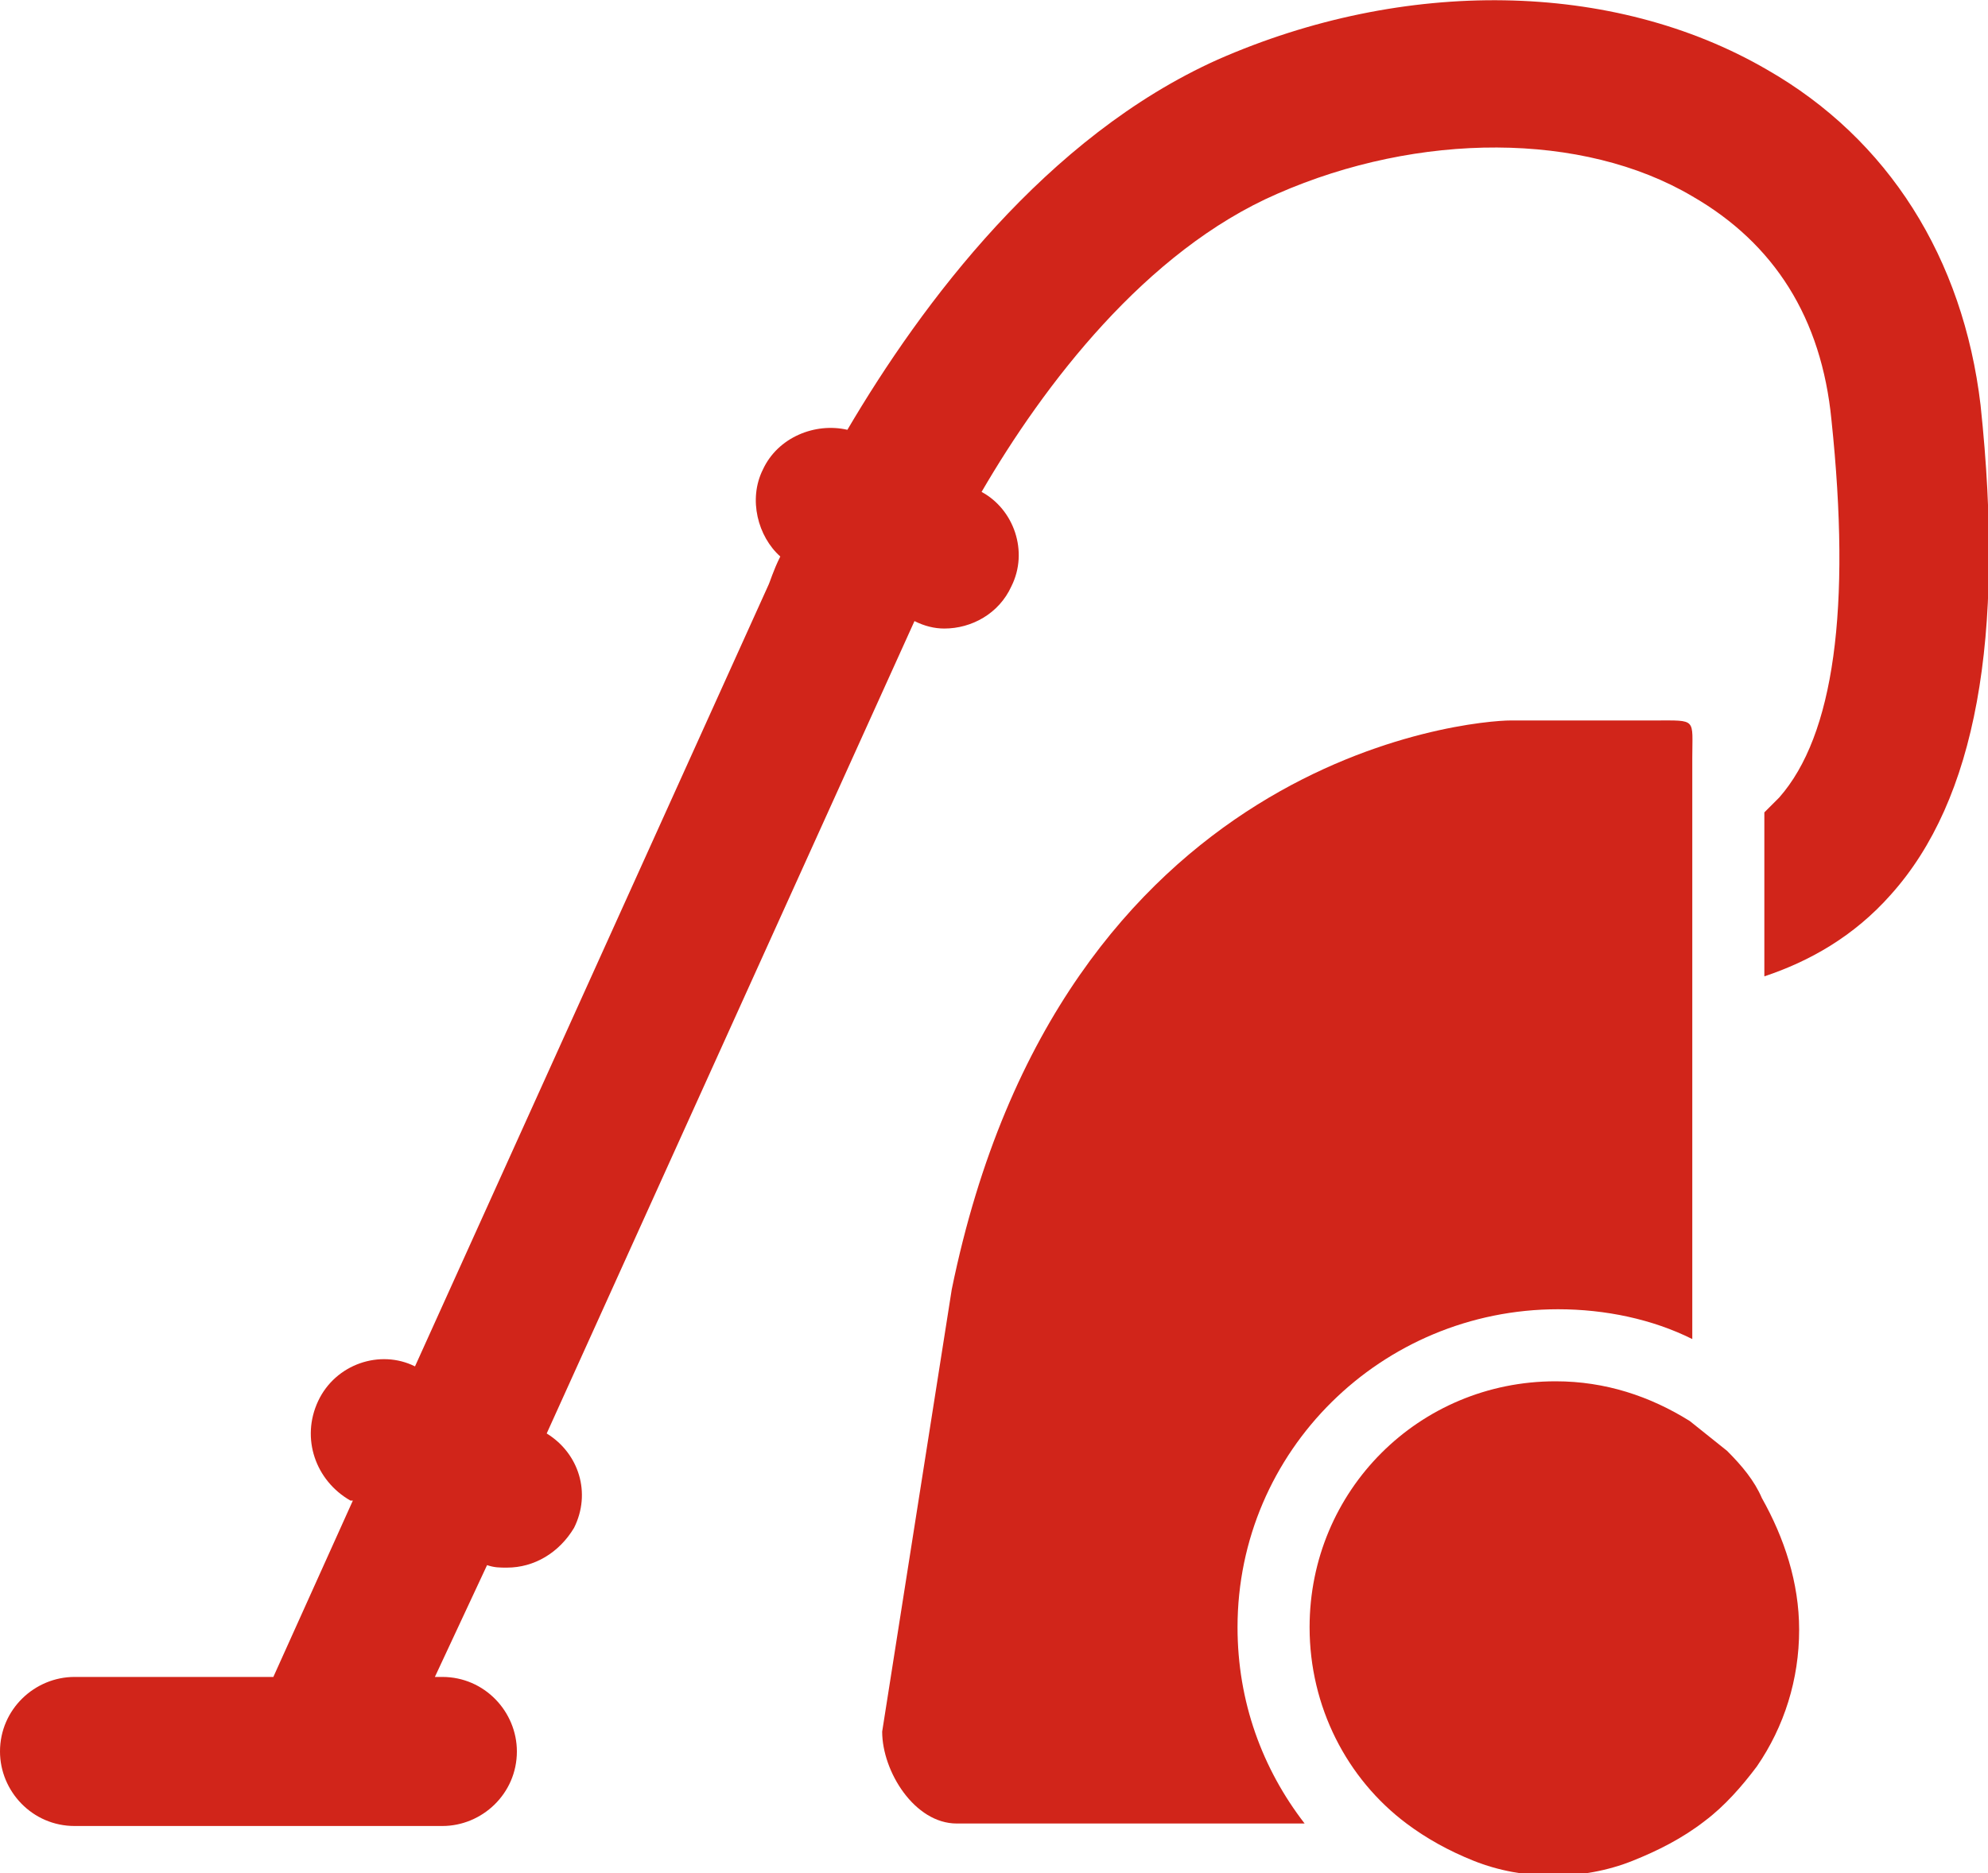
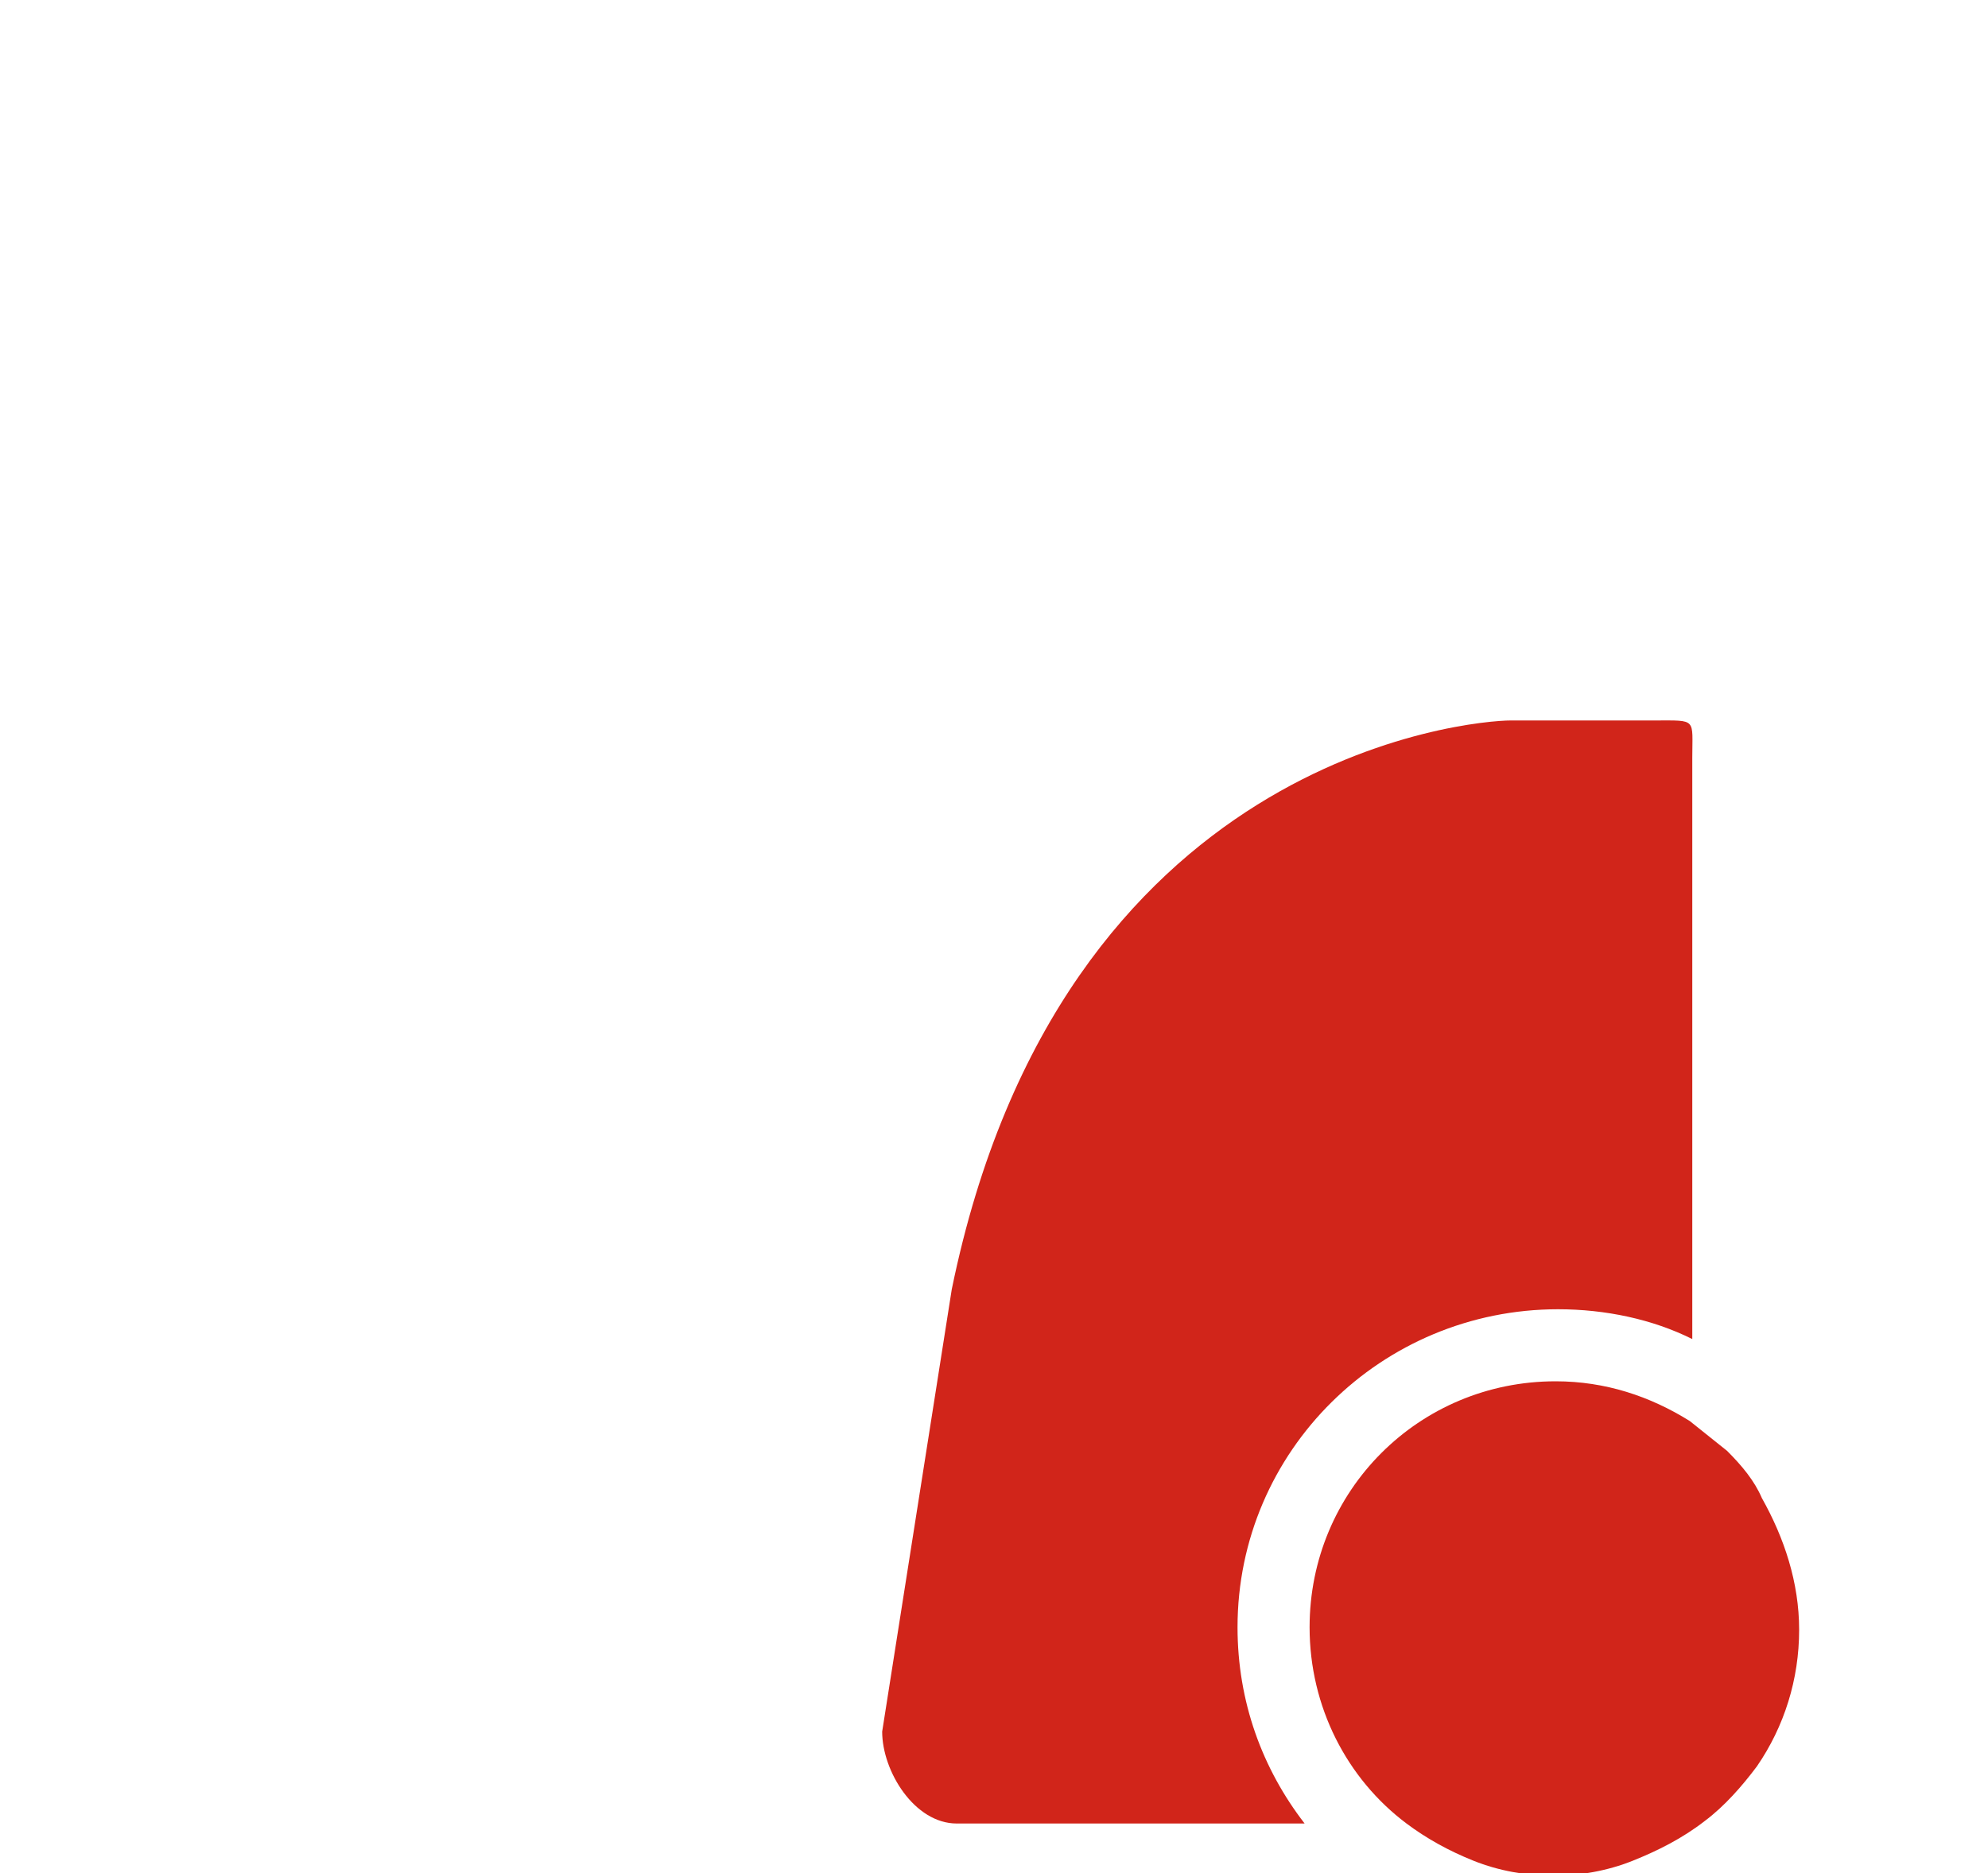
<svg xmlns="http://www.w3.org/2000/svg" version="1.1" id="レイヤー_1" x="0px" y="0px" viewBox="0 0 80 75.4" enable-background="new 0 0 80 75.4" xml:space="preserve">
-   <path fill="#D1251A" d="M71.1,2.8C64.9-0.8,56.5-0.9,49,2.4c-6.9,3.1-11.9,9.8-14.9,14.9c-1.3-0.3-2.8,0.3-3.4,1.6  c-0.6,1.2-0.2,2.7,0.7,3.5c-0.3,0.6-0.4,1-0.5,1.2L16.7,55c-1.4-0.7-3.2-0.1-3.9,1.4c-0.7,1.5-0.1,3.2,1.3,4l0.1,0L11,67.5H3  c-1.6,0-3,1.3-3,3c0,1.6,1.3,3,3,3h14.8c1.6,0,3-1.3,3-3c0-1.6-1.3-3-3-3h-0.3l2.1-4.5c0.3,0.1,0.5,0.1,0.8,0.1  c1.1,0,2.1-0.6,2.7-1.6c0.7-1.4,0.2-3-1.1-3.8L36.8,25c0.4,0.2,0.8,0.3,1.2,0.3c1.1,0,2.2-0.6,2.7-1.7c0.7-1.4,0.1-3.1-1.2-3.8  c2.5-4.3,6.6-9.7,11.9-12c5.7-2.5,12.3-2.5,16.7,0.1c3.3,1.9,5.2,4.9,5.6,9c0.8,7.6,0.1,12.7-2.1,15.2c-0.2,0.2-0.4,0.4-0.6,0.6v6.6  c1.8-0.6,3.6-1.6,5.1-3.3c3.4-3.8,4.6-10.3,3.6-19.7C79,10.4,76,5.6,71.1,2.8L71.1,2.8z" />
  <path fill="#D1251A" d="M71.1,2.8" />
  <path fill="#D1251A" d="M62.7,52.7c1.9,0,3.8,0.4,5.4,1.2V30.5c0-1.6,0.2-1.5-1.5-1.5h-5.8c-1.6,0-18.1,1.4-22.5,22.9l-2.8,17.8  c0,1.6,1.3,3.7,3,3.7h14c-1.7-2.2-2.7-4.9-2.7-7.9C49.8,58.4,55.6,52.7,62.7,52.7L62.7,52.7z" />
-   <path fill="#D1251A" d="M62.7,52.7" />
  <path fill="#D1251A" d="M69.5,58.4c-0.5-0.4-1-0.8-1.5-1.2c-1.6-1-3.4-1.6-5.4-1.6c-5.5,0-9.9,4.4-9.9,9.9c0,3.2,1.5,6.1,3.9,7.9  c0.8,0.6,1.7,1.1,2.7,1.5c1,0.4,2.1,0.6,3.2,0.6c1.1,0,2.2-0.2,3.2-0.6c1-0.4,2-0.9,2.9-1.6c0.8-0.6,1.5-1.4,2.1-2.2  c1.1-1.6,1.7-3.5,1.7-5.5c0-1.9-0.6-3.7-1.5-5.3C70.6,59.6,70.1,59,69.5,58.4L69.5,58.4z" />
-   <path fill="#D1251A" d="M62.7,60.6c2.7,0,5,2.2,5,5c0,2.7-2.2,5-5,5c-2.7,0-5-2.2-5-5C57.7,62.8,59.9,60.6,62.7,60.6L62.7,60.6z" />
  <path fill="#D1251A" d="M62.7,60.6" />
</svg>